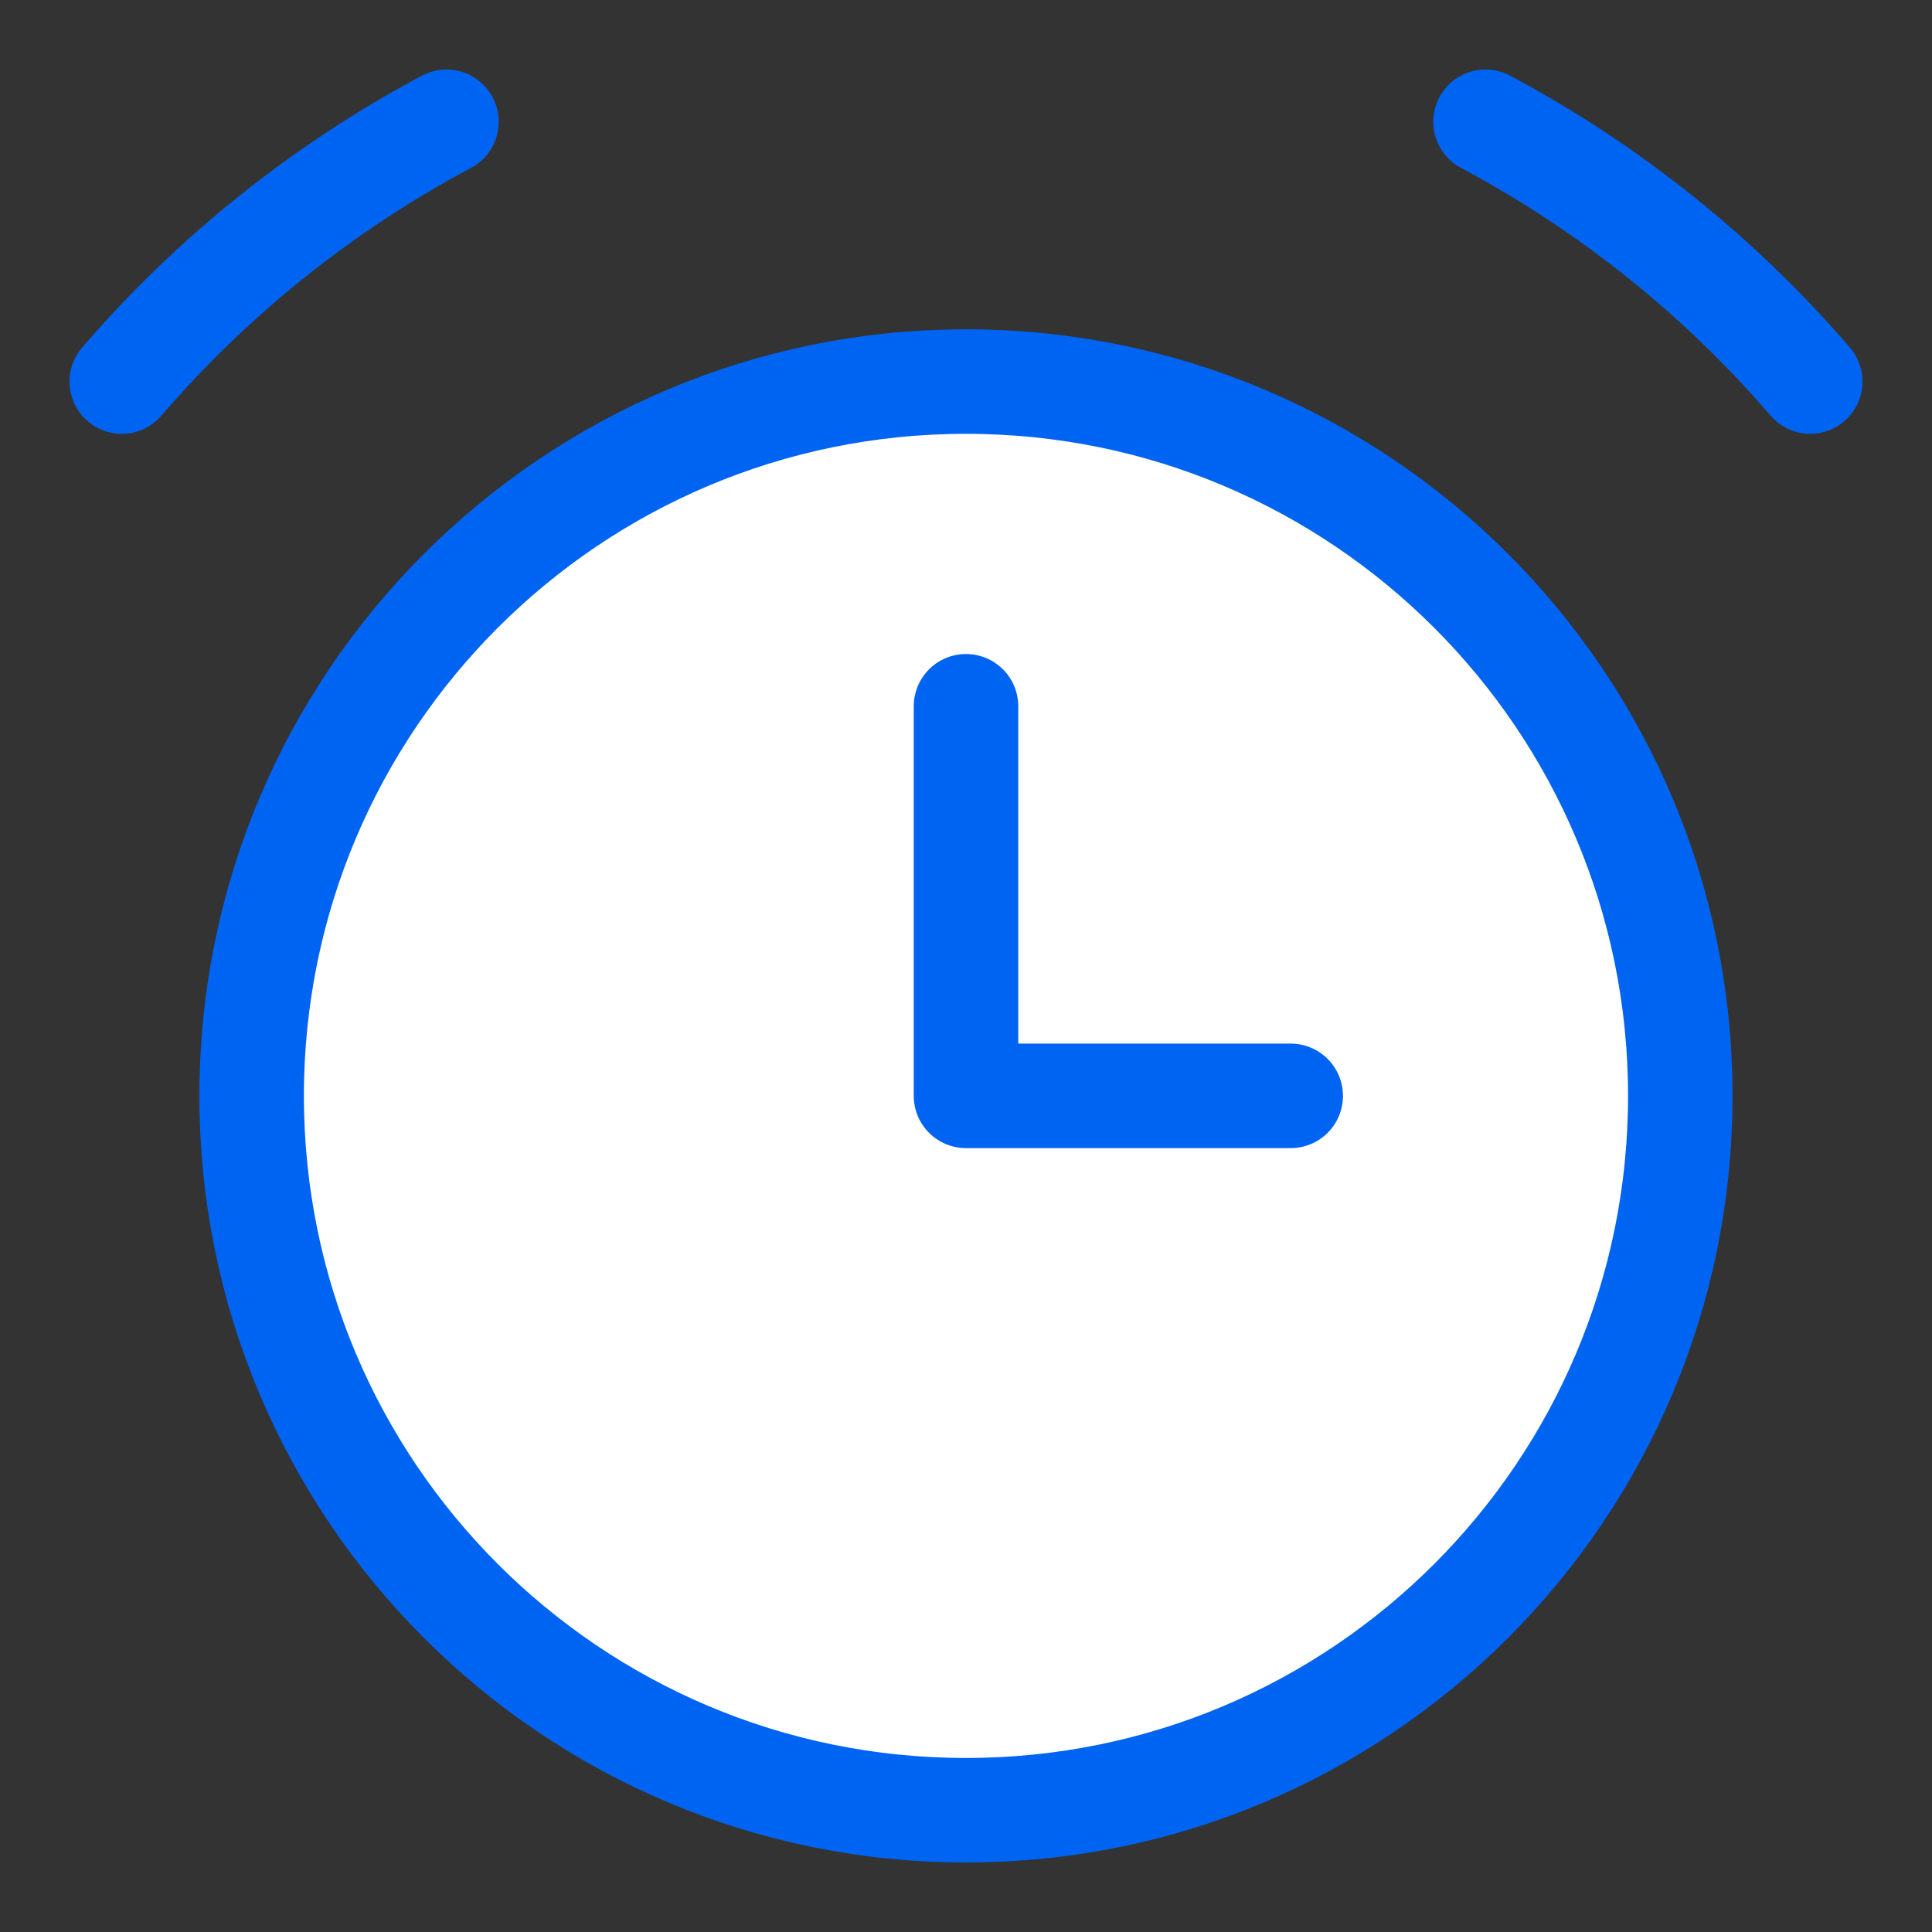
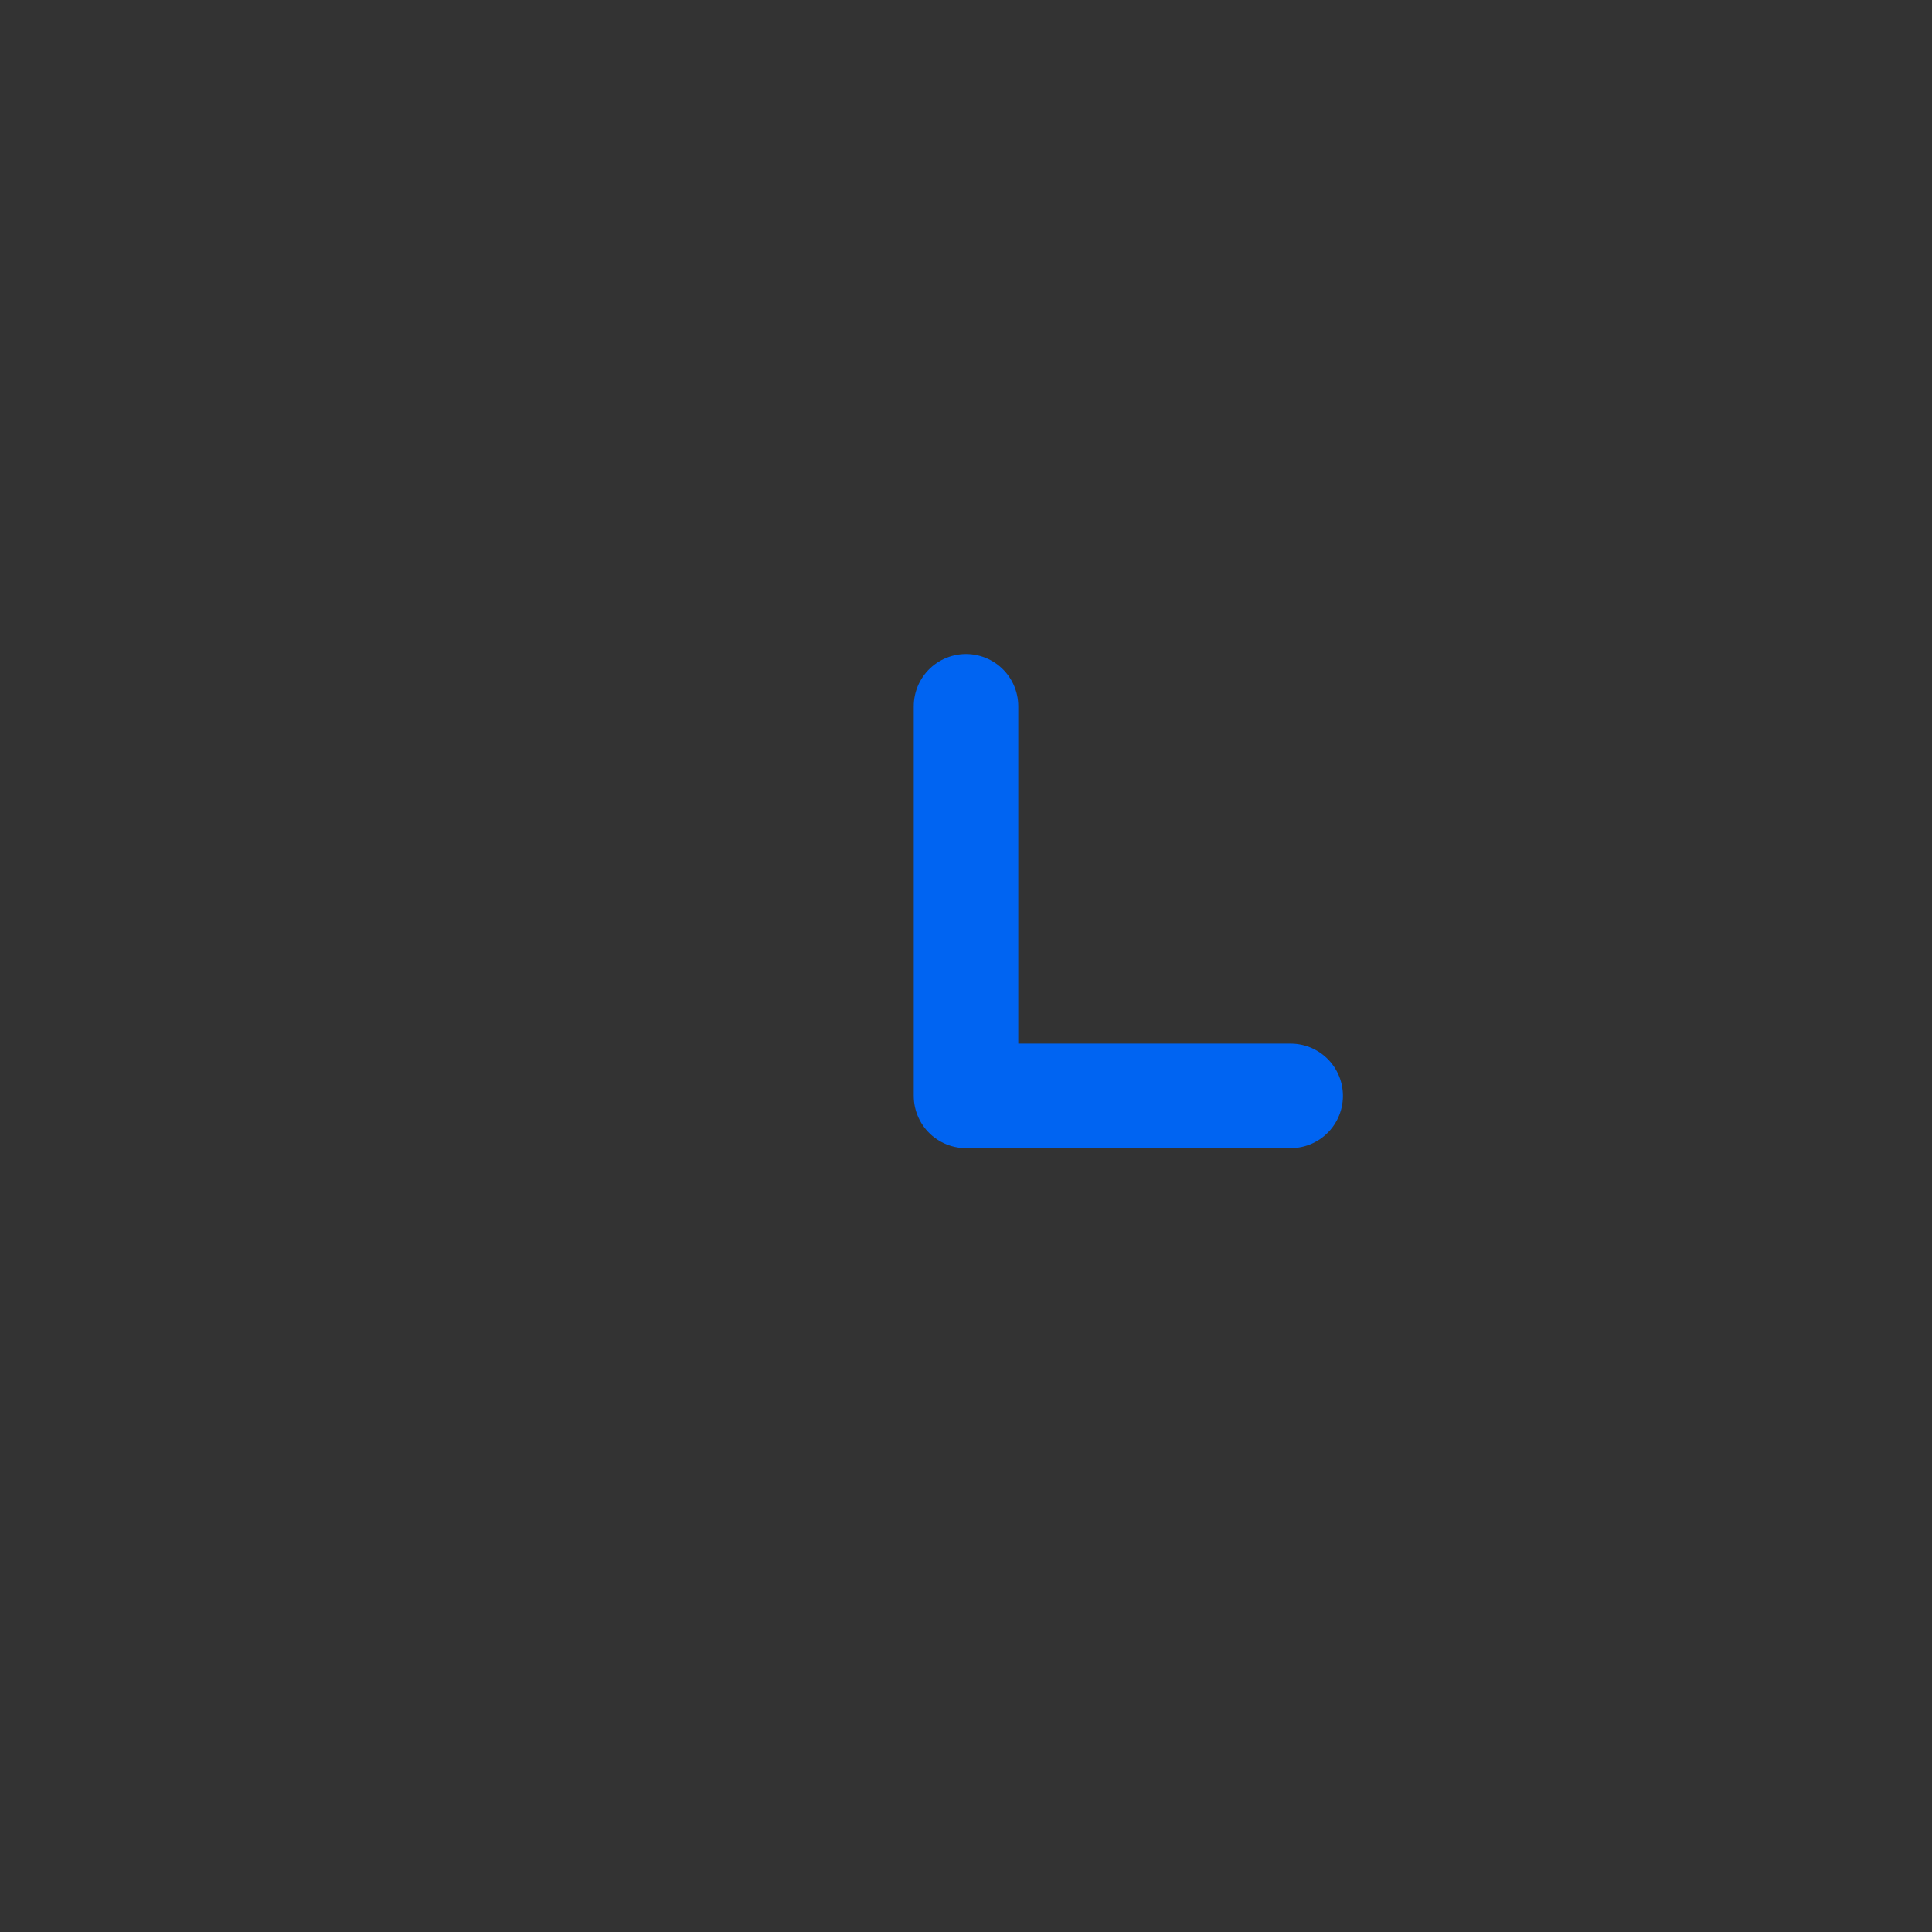
<svg xmlns="http://www.w3.org/2000/svg" width="32" height="32" viewBox="0 0 32 32" fill="none">
  <rect x="0" y="0" width="32" height="32" fill="#333333" stroke="none" />
-   <path d="M16 29.983C22.534 29.983 27.831 24.686 27.831 18.151C27.831 11.617 22.534 6.32 16 6.32C9.465 6.32 4.168 11.617 4.168 18.151C4.168 24.686 9.465 29.983 16 29.983Z" fill="white" stroke="#0064F2" stroke-width="1.731" stroke-linecap="round" stroke-linejoin="round" />
-   <path d="M2.017 6.32C3.527 4.565 5.351 3.106 7.395 2.017" stroke="#0064F2" stroke-width="1.731" stroke-linecap="round" stroke-linejoin="round" />
-   <path d="M29.983 6.32C28.472 4.565 26.648 3.106 24.605 2.017" stroke="#0064F2" stroke-width="1.731" stroke-linecap="round" stroke-linejoin="round" />
  <path d="M16 11.698V18.151H21.378" stroke="#0064F2" stroke-width="1.731" stroke-linecap="round" stroke-linejoin="round" />
</svg>